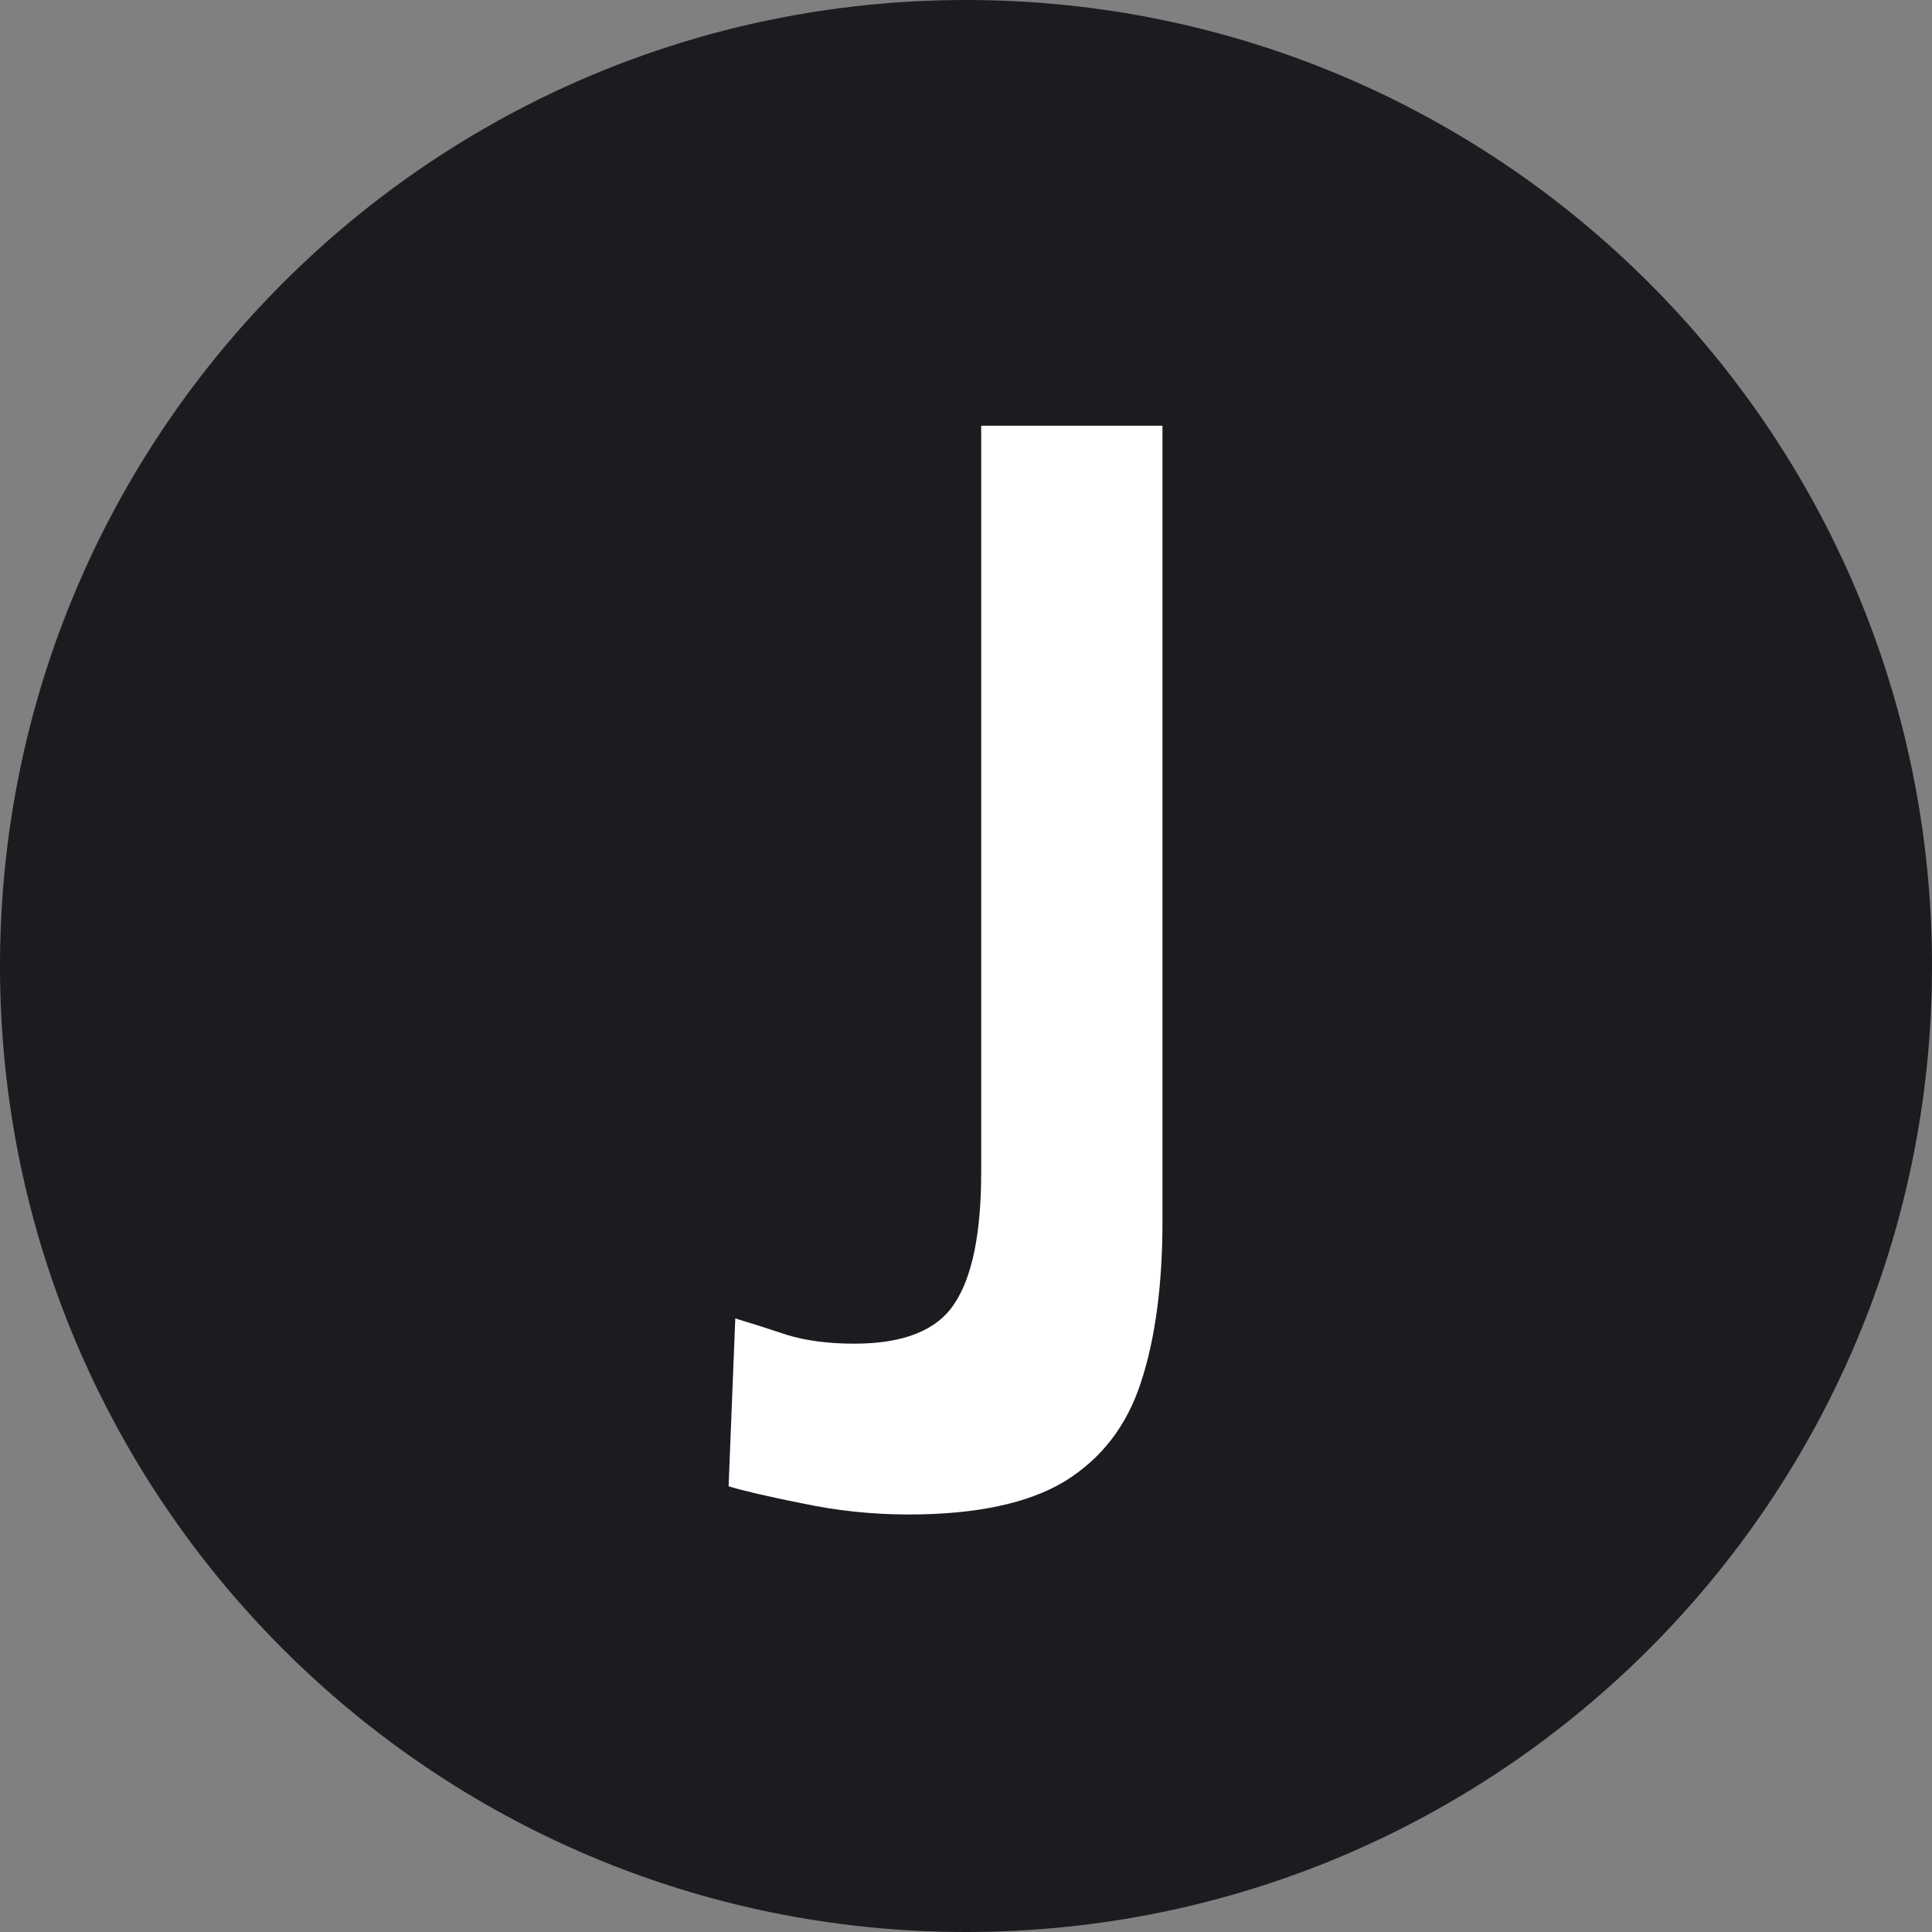
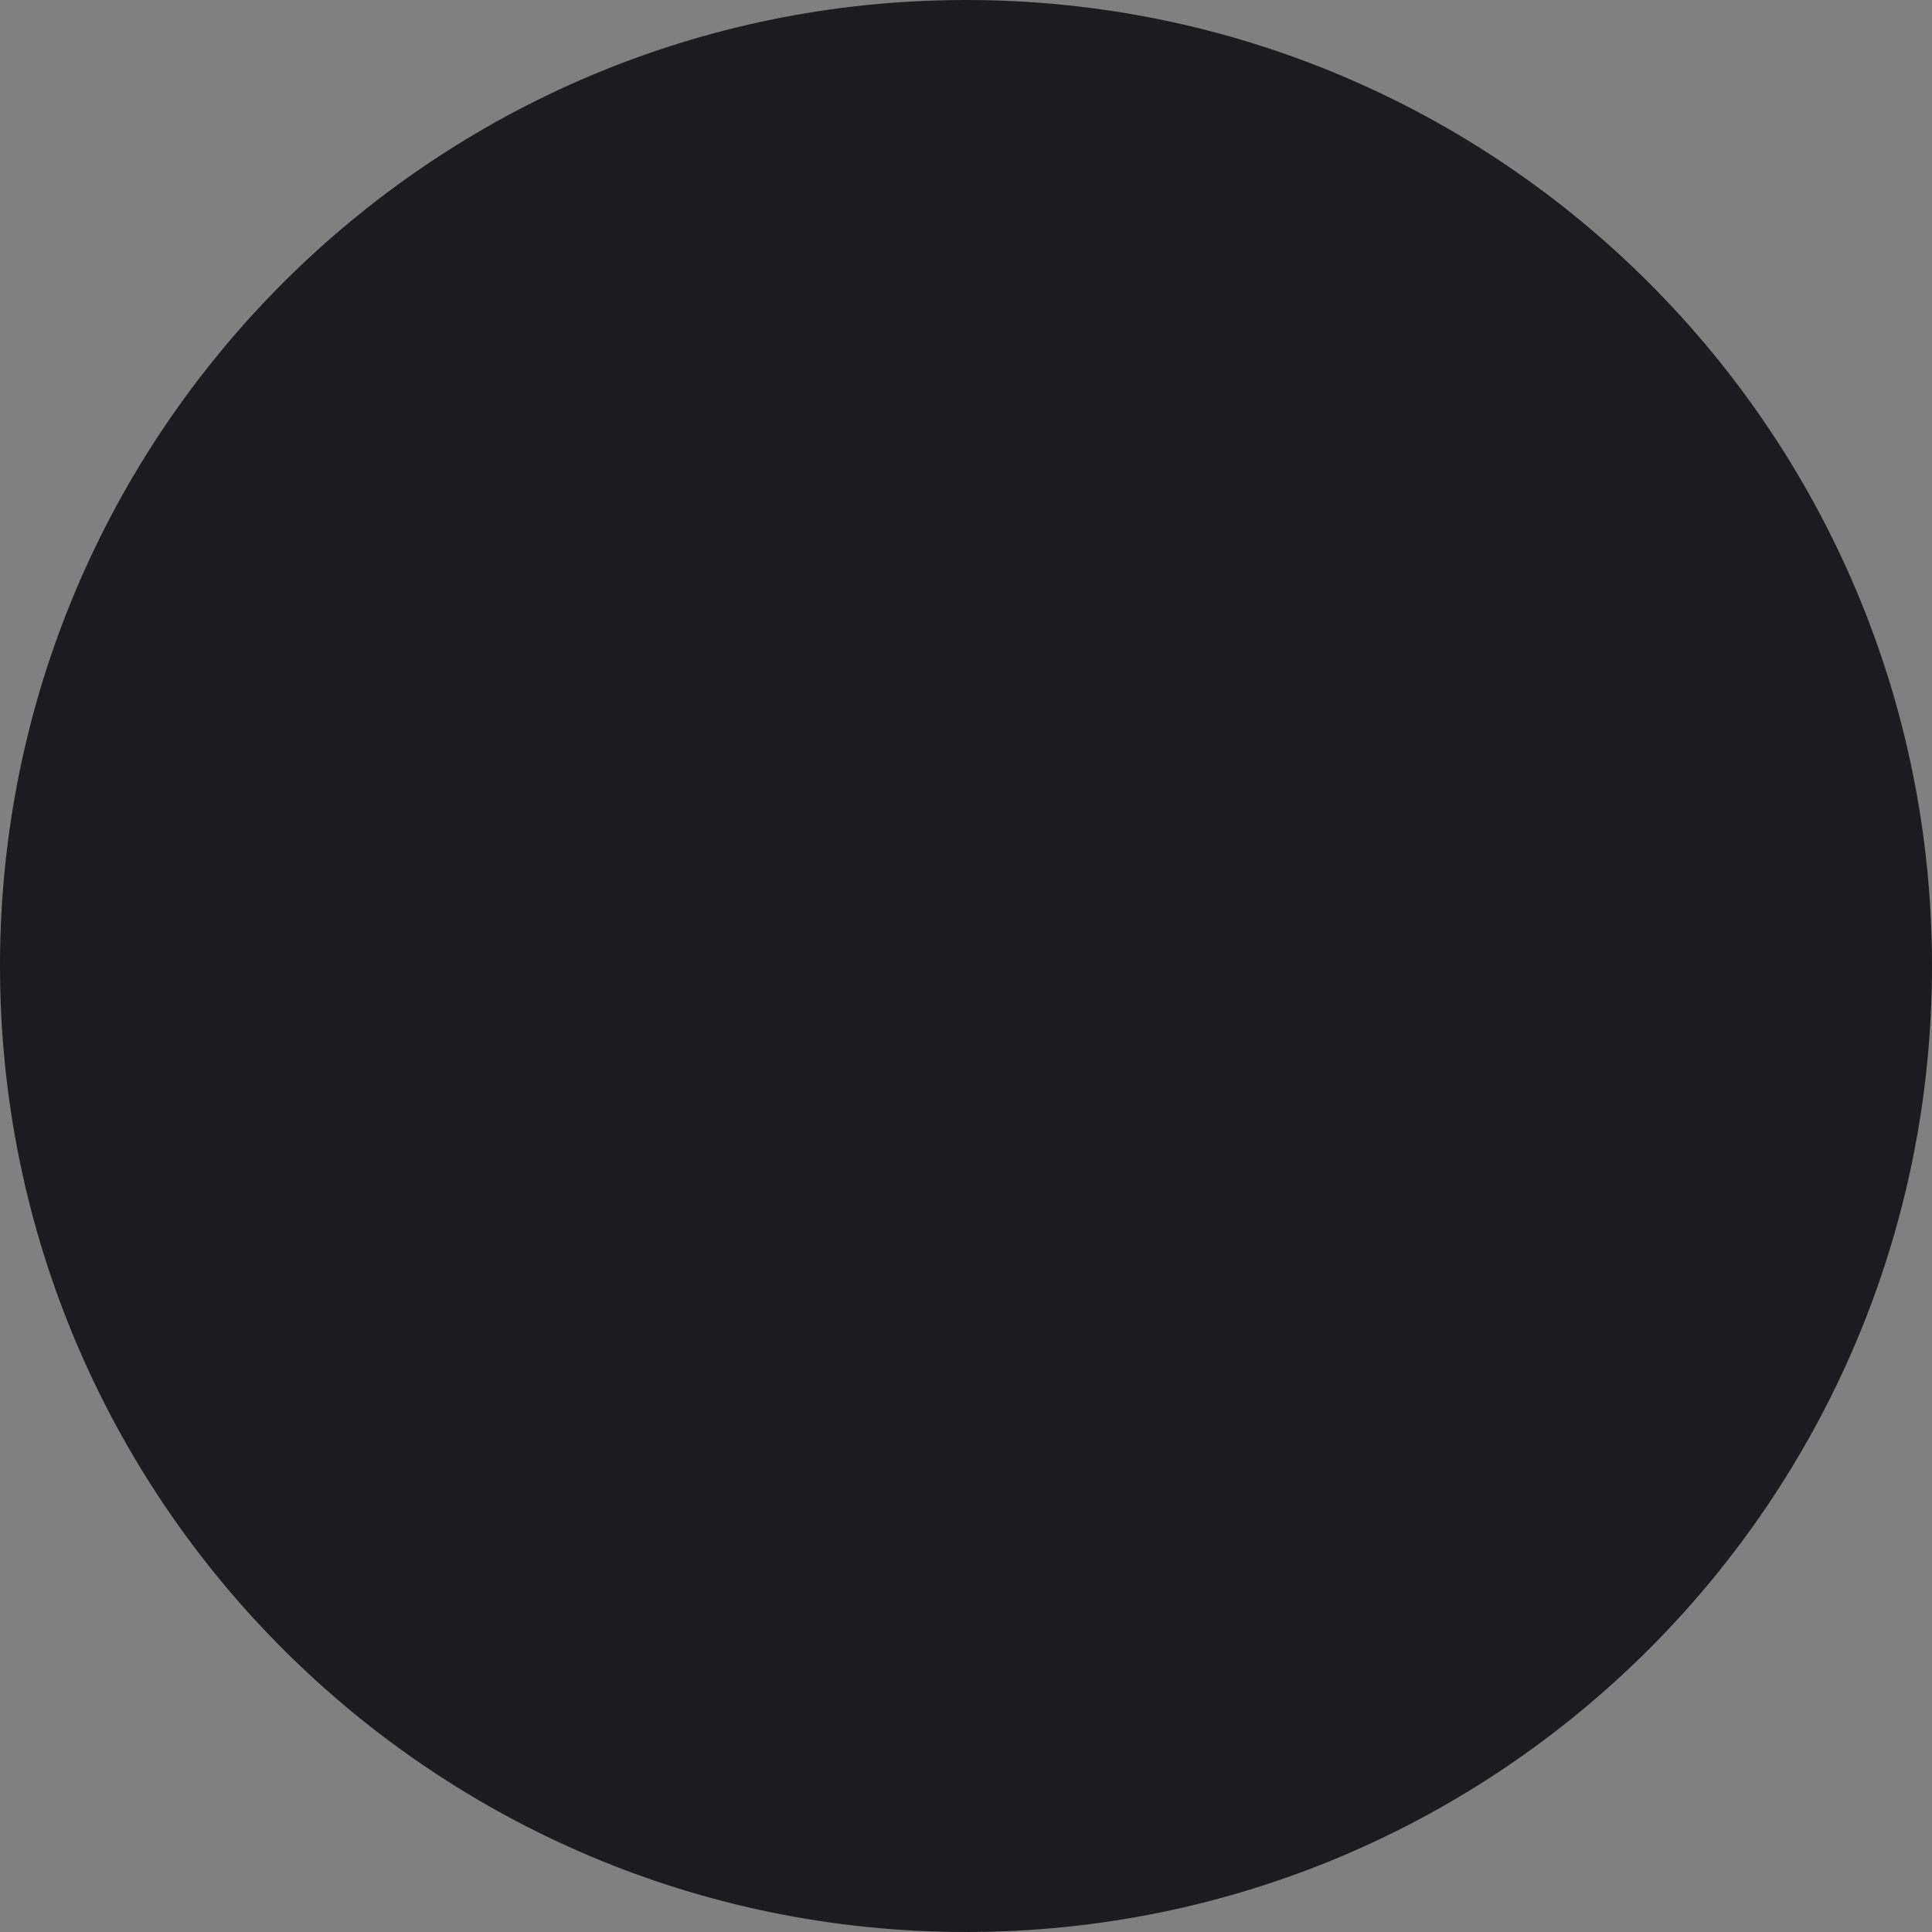
<svg xmlns="http://www.w3.org/2000/svg" width="236" height="236" viewBox="0 0 236 236" fill="none">
  <rect x="0" y="0" width="236" height="236" fill="#808080" stroke="none" />
  <g clip-path="url(#clip0_1_4)">
    <path d="M118 236C183.17 236 236 183.17 236 118C236 52.83 183.17 0 118 0C52.83 0 0 52.83 0 118C0 183.17 52.83 236 118 236Z" fill="#1C1C20" />
-     <path d="M110.962 185C106.606 185 102.281 184.547 97.985 183.64C93.749 182.792 90.755 182.097 89 181.553L89.817 161.049C91.632 161.593 93.719 162.259 96.079 163.045C98.438 163.771 101.192 164.134 104.338 164.134C110.388 164.134 114.471 162.501 116.589 159.235C118.767 155.969 119.856 150.615 119.856 143.176V52H142V149.164C142 156.966 141.123 163.529 139.369 168.851C137.675 174.113 134.589 178.135 130.112 180.917C125.635 183.64 119.251 185 110.962 185Z" fill="white" />
  </g>
  <defs>
    <clipPath id="clip0_1_4">
      <rect width="236" height="236" fill="white" />
    </clipPath>
  </defs>
</svg>